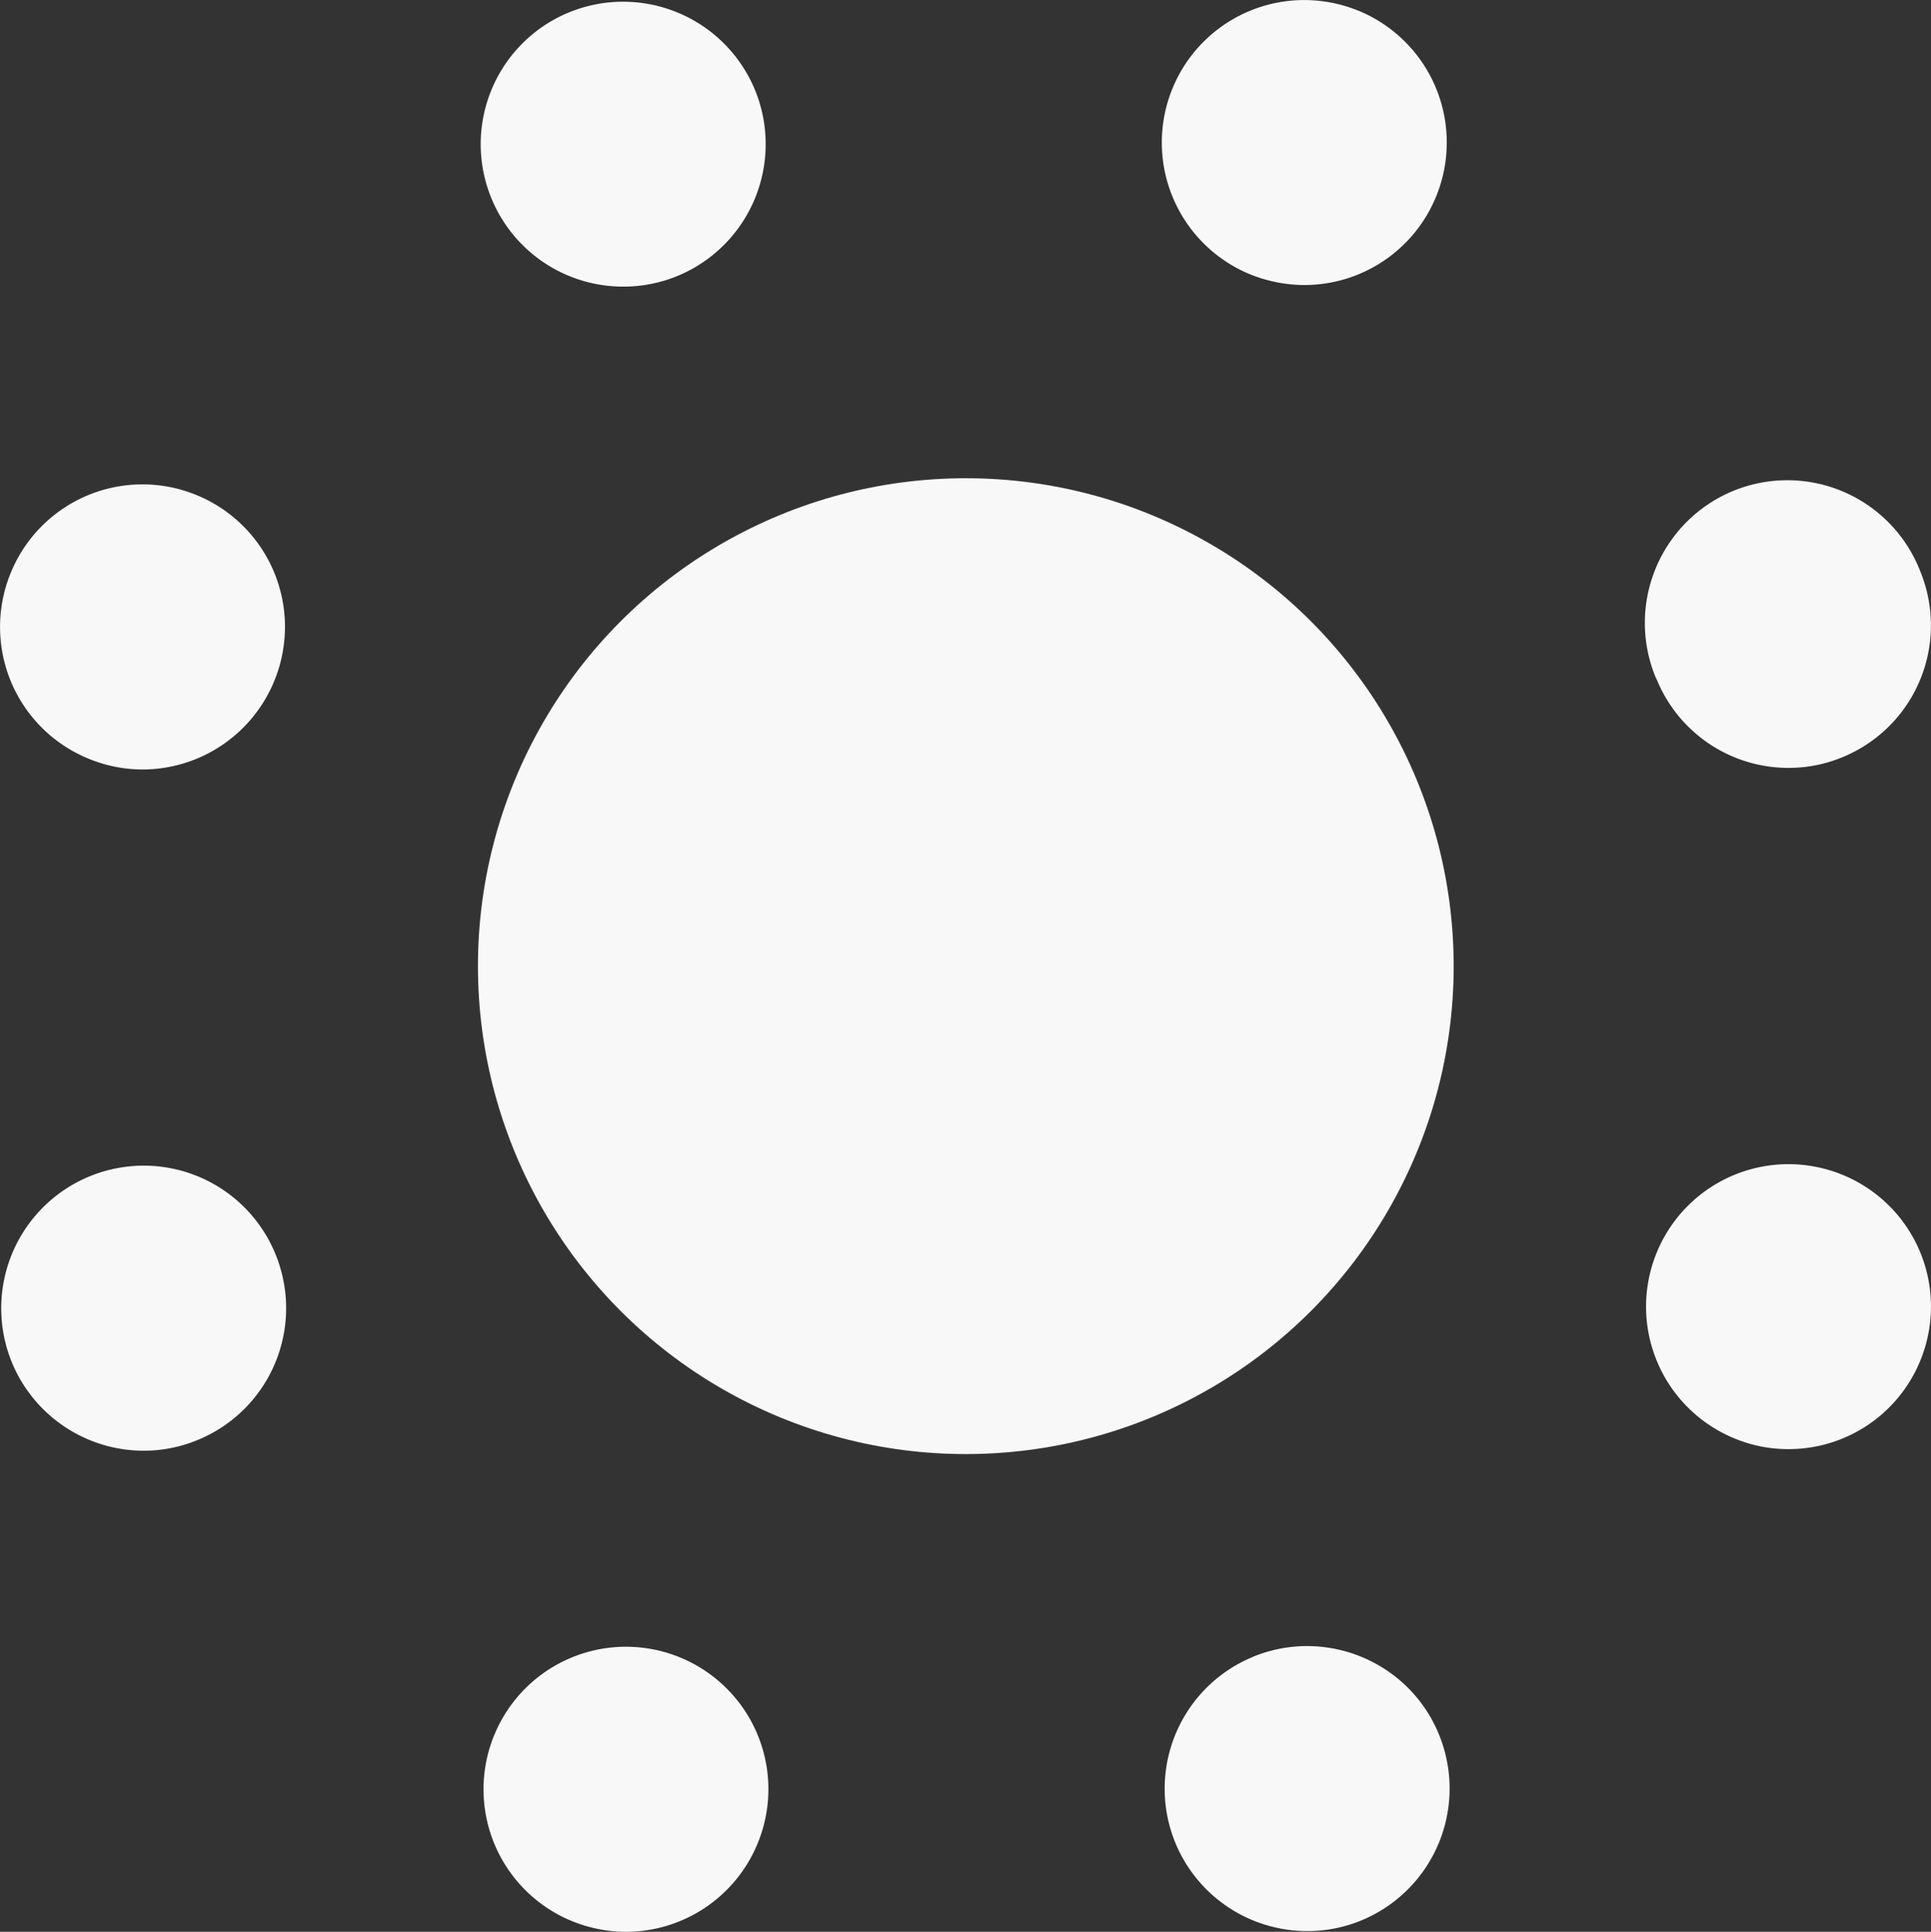
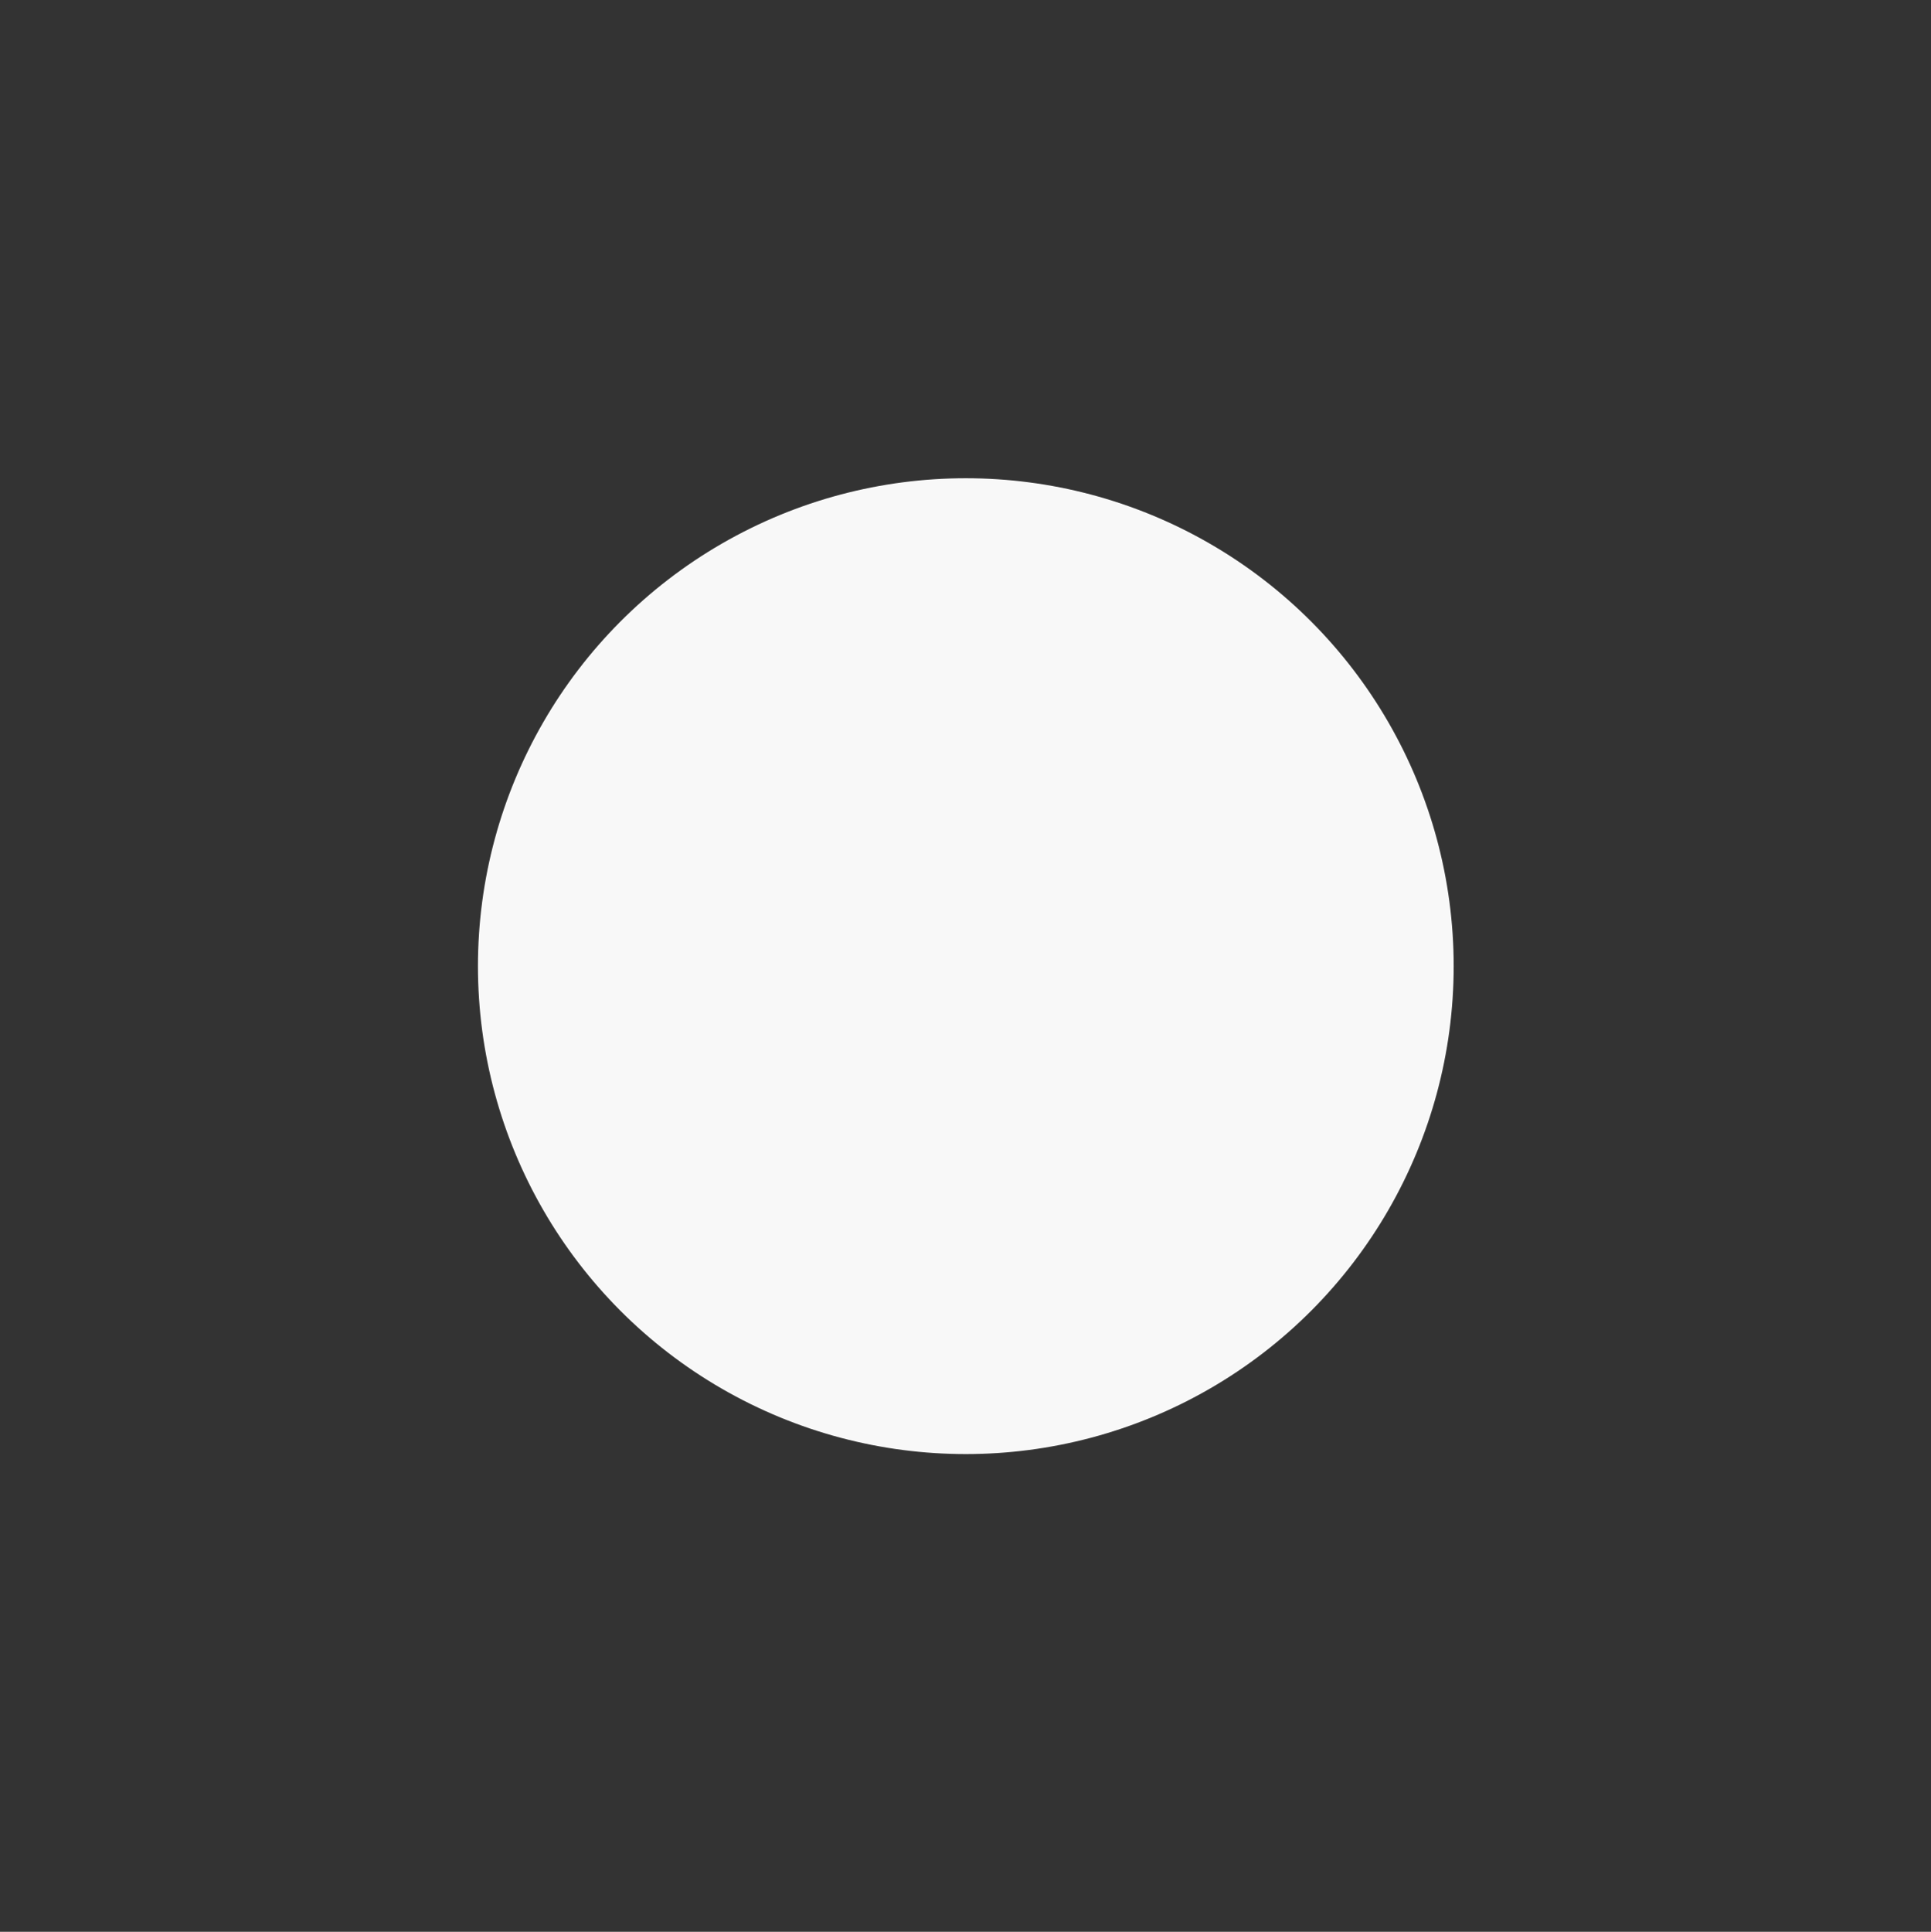
<svg xmlns="http://www.w3.org/2000/svg" width="1301.988" height="1302.375" viewBox="0 0 1301.988 1302.375">
  <rect x="0" y="0" width="1301.988" height="1302.375" fill="#333333" stroke="none" />
  <defs>
    <style>
            .cls-1{fill:#f8f8f8}
        </style>
  </defs>
  <g id="service-blob" transform="translate(-294.678 -901.834)">
    <g id="Group_43" transform="translate(294.678 901.834)">
-       <path id="Path_17" d="M680.106 2196.9a96 96 0 0 1-52.1-125.5 96 96 0 0 1 125.365-52.1 95.993 95.993 0 0 1 52.1 125.464 96.1 96.1 0 0 1-88.731 59.444 96.619 96.619 0 0 1-36.634-7.308zm407.184-52.363a96.115 96.115 0 0 1 52-125.6h-.134c48.991-20.3 105.327 2.872 125.6 51.864a96.166 96.166 0 0 1-51.862 125.6 94.725 94.725 0 0 1-36.735 7.314 96.124 96.124 0 0 1-88.869-59.182zM302.844 1820.7a96.181 96.181 0 0 1 51.762-125.6 95.958 95.958 0 0 1 125.6 51.73 95.987 95.987 0 0 1-51.763 125.6 95.067 95.067 0 0 1-36.868 7.448 96.254 96.254 0 0 1-88.731-59.178zm1161.006 50.76a96.03 96.03 0 0 1-52-125.464 96.033 96.033 0 0 1 125.465-52 95.933 95.933 0 0 1 52 125.464 95.915 95.915 0 0 1-88.73 59.344 94.53 94.53 0 0 1-36.735-7.342zM354.239 1413.251a95.887 95.887 0 0 1-52.263-125.33 95.9 95.9 0 0 1 125.365-52.262 95.973 95.973 0 0 1 52.23 125.361 96.116 96.116 0 0 1-88.831 59.578 95.322 95.322 0 0 1-36.501-7.347zm1057.615-53.062a4.435 4.435 0 0 1-.5-1.071l-.1-.366h-.134a96.246 96.246 0 0 1 51.629-125.732 96.123 96.123 0 0 1 125.731 51.63l.134.367c.235.5.467 1.1.7 1.7a96.032 96.032 0 0 1-52 125.464 94.528 94.528 0 0 1-36.734 7.347 95.917 95.917 0 0 1-88.726-59.339zm-785.647-324.2a96.025 96.025 0 0 1 51.629-125.6 96.194 96.194 0 0 1 125.7 51.625 96.138 96.138 0 0 1-51.736 125.737 95.611 95.611 0 0 1-36.868 7.314 96.005 96.005 0 0 1-88.726-59.076zm511.376 50.793a96.068 96.068 0 0 1-52.33-125.366 96.037 96.037 0 0 1 125.364-52.327h.1a96.031 96.031 0 0 1 52.229 125.33 96.014 96.014 0 0 1-88.83 59.576 98.32 98.32 0 0 1-36.533-7.212z" class="cls-1" transform="translate(-294.678 -901.834)" />
-     </g>
+       </g>
    <g id="Group_44" transform="translate(616.932 1224.248)">
      <circle id="Ellipse_21" cx="328.948" cy="328.948" r="328.948" class="cls-1" />
    </g>
  </g>
</svg>